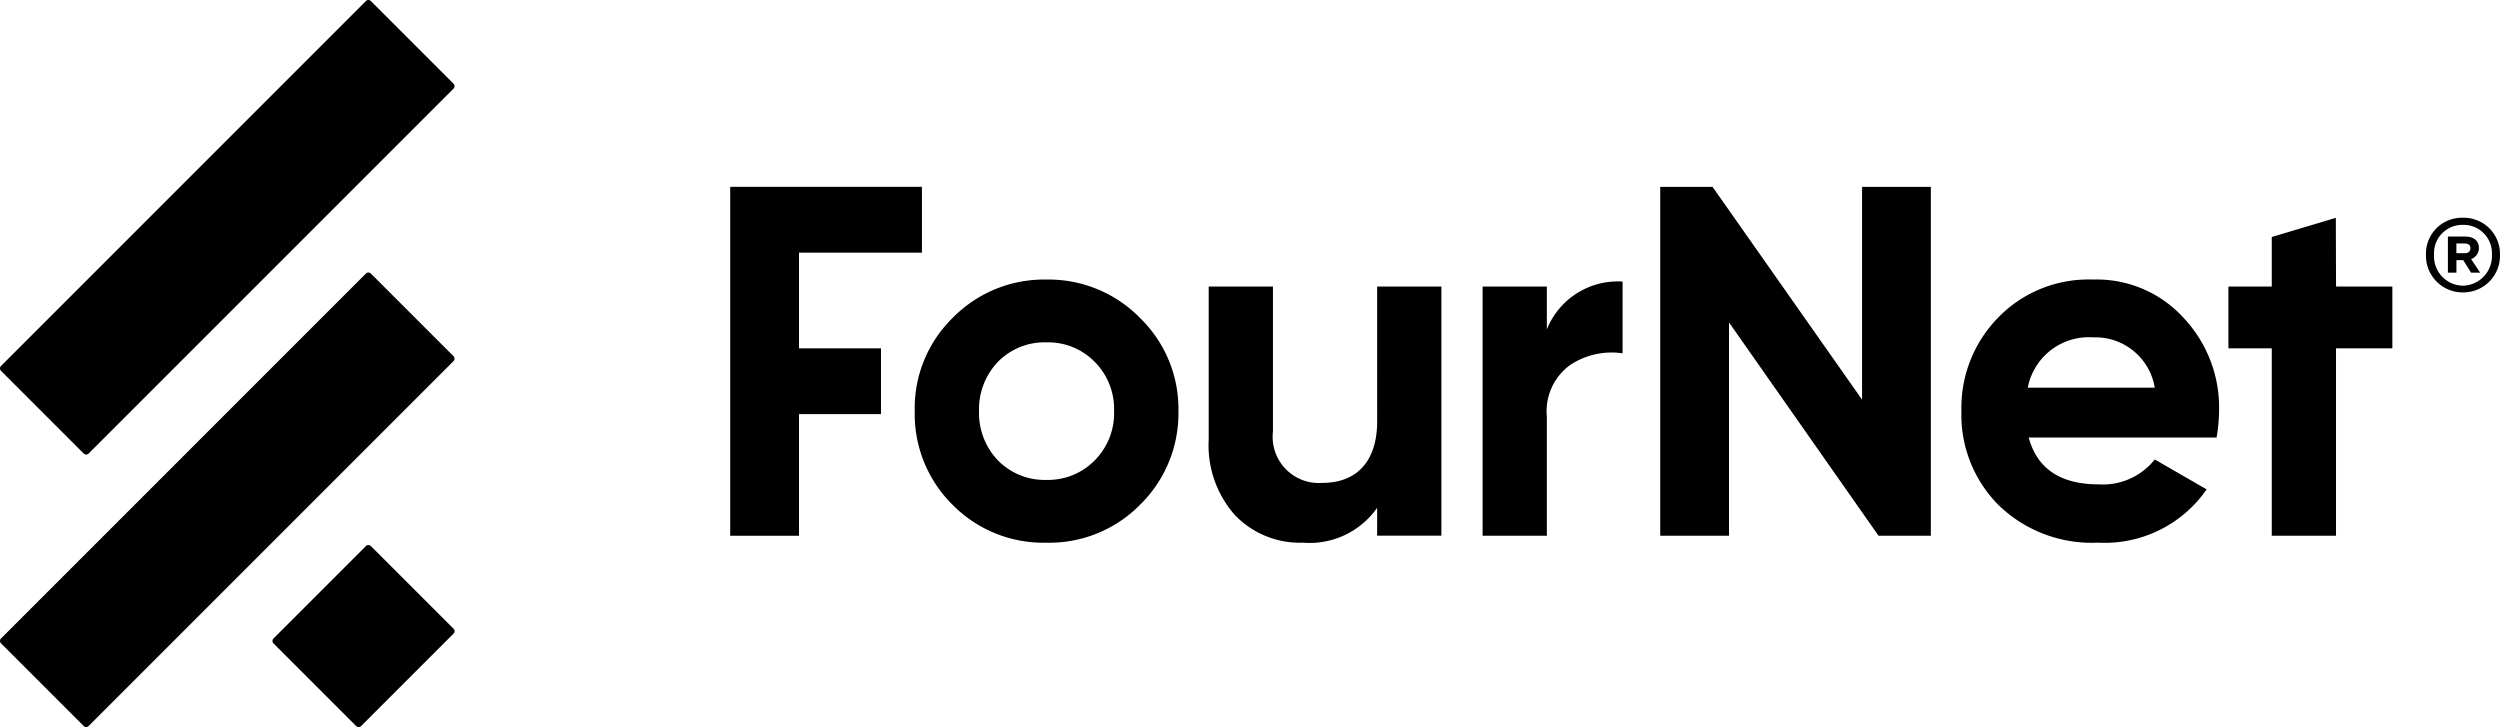
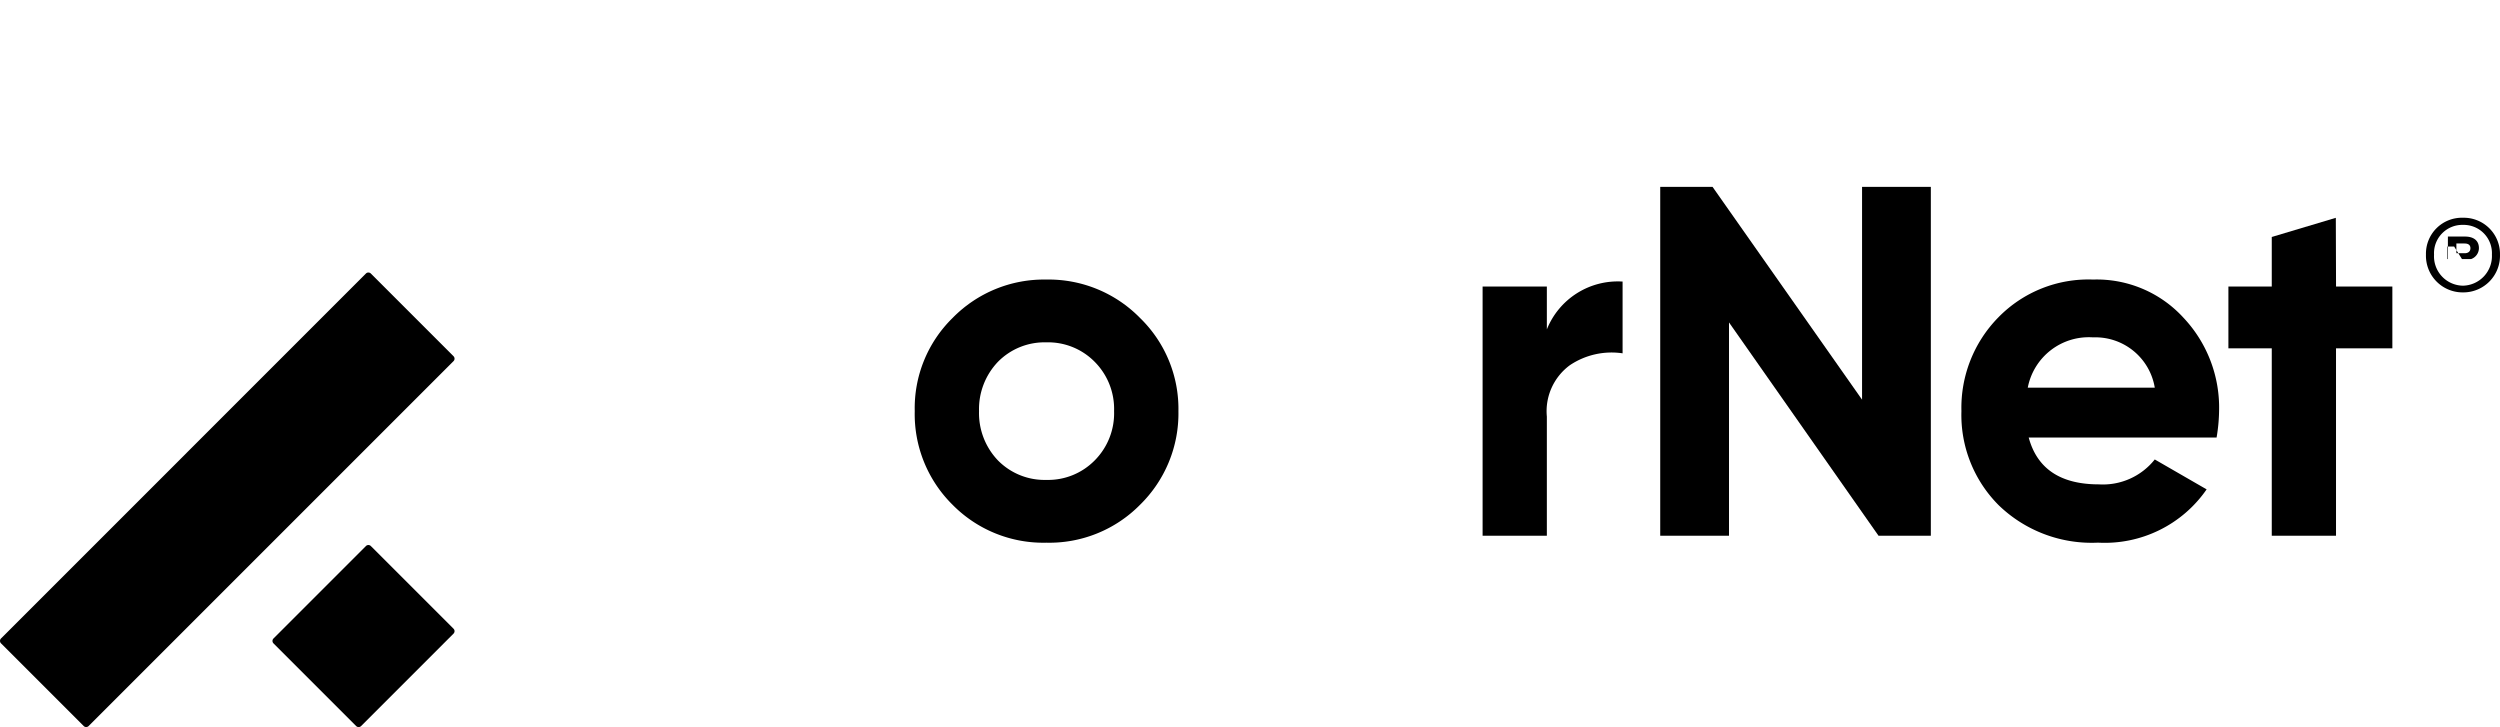
<svg xmlns="http://www.w3.org/2000/svg" id="Group_37" data-name="Group 37" width="159.537" height="46.396" viewBox="0 0 159.537 46.396">
  <defs>
    <clipPath id="clip-path">
      <path id="Path_26" data-name="Path 26" d="M0-36.094H159.537v-46.4H0Z" transform="translate(0 82.49)" />
    </clipPath>
  </defs>
  <g id="Group_31" data-name="Group 31" transform="translate(0 0)" clip-path="url(#clip-path)">
    <g id="Group_24" data-name="Group 24" transform="translate(0 0)">
-       <path id="Path_19" data-name="Path 19" d="M-22.515-4.156l-5.277-5.277a.221.221,0,0,0-.313,0L-51.392,13.855a.221.221,0,0,0,0,.312l5.277,5.277a.222.222,0,0,0,.313,0L-22.515-3.843a.221.221,0,0,0,0-.312" transform="translate(51.457 9.498)" />
-     </g>
+       </g>
    <g id="Group_25" data-name="Group 25" transform="translate(17.39 34.78)">
      <path id="Path_20" data-name="Path 20" d="M-4.639-.05l-5.9,5.9a.221.221,0,0,0,0,.312l5.277,5.277a.22.22,0,0,0,.312,0l5.9-5.9a.222.222,0,0,0,0-.313L-4.327-.05a.221.221,0,0,0-.312,0" transform="translate(10.602 0.115)" />
    </g>
    <g id="Group_26" data-name="Group 26" transform="translate(0 17.39)">
      <path id="Path_21" data-name="Path 21" d="M-22.515-4.156l-5.277-5.277a.221.221,0,0,0-.313,0L-51.392,13.855a.221.221,0,0,0,0,.312l5.277,5.277a.222.222,0,0,0,.313,0L-22.515-3.843a.221.221,0,0,0,0-.312" transform="translate(51.457 9.498)" />
    </g>
    <g id="Group_27" data-name="Group 27" transform="translate(58.374 17.84)">
      <path id="Path_22" data-name="Path 22" d="M-6.531-13.063A8.132,8.132,0,0,1-12.51-15.48a8.13,8.13,0,0,1-2.417-5.979,8.059,8.059,0,0,1,2.417-5.947,8.16,8.16,0,0,1,5.979-2.449A8.16,8.16,0,0,1-.552-27.406,8.087,8.087,0,0,1,1.9-21.459,8.158,8.158,0,0,1-.552-15.48a8.132,8.132,0,0,1-5.979,2.417m0-4.007a4.172,4.172,0,0,0,3.085-1.241,4.265,4.265,0,0,0,1.24-3.148,4.266,4.266,0,0,0-1.24-3.149,4.172,4.172,0,0,0-3.085-1.24,4.17,4.17,0,0,0-3.084,1.24,4.369,4.369,0,0,0-1.209,3.149,4.367,4.367,0,0,0,1.209,3.148A4.171,4.171,0,0,0-6.531-17.07" transform="translate(14.927 29.855)" />
    </g>
    <g id="Group_28" data-name="Group 28" transform="translate(77.133 18.285)">
-       <path id="Path_23" data-name="Path 23" d="M-8.362,0h4.1V15.9h-4.1V14.12A5.262,5.262,0,0,1-13.1,16.346,5.753,5.753,0,0,1-17.426,14.6a6.721,6.721,0,0,1-1.685-4.834V0h4.1V9.255A2.945,2.945,0,0,0-11.86,12.53c2.131,0,3.5-1.3,3.5-3.943Z" transform="translate(19.111)" />
-     </g>
+       </g>
    <g id="Group_29" data-name="Group 29" transform="translate(94.609 17.968)">
      <path id="Path_24" data-name="Path 24" d="M-3.191-2.375A4.876,4.876,0,0,1,1.642-5.428V-.849a4.777,4.777,0,0,0-3.371.763A3.646,3.646,0,0,0-3.191,3.19v7.6h-4.1V-5.11h4.1Z" transform="translate(7.294 5.428)" />
    </g>
    <g id="Group_30" data-name="Group 30" transform="translate(125.168 17.84)">
      <path id="Path_25" data-name="Path 25" d="M-3.34-7.843c.541,2,2.036,2.989,4.484,2.989a4.223,4.223,0,0,0,3.561-1.59L8.014-4.535a7.9,7.9,0,0,1-6.933,3.4A8.539,8.539,0,0,1-5.248-3.517,8.15,8.15,0,0,1-7.633-9.528,8.227,8.227,0,0,1-5.28-15.507,8.026,8.026,0,0,1,.763-17.924a7.493,7.493,0,0,1,5.756,2.417,8.361,8.361,0,0,1,2.29,5.979A10.781,10.781,0,0,1,8.65-7.843Zm8.046-3.18A3.843,3.843,0,0,0,.763-14.235,3.965,3.965,0,0,0-3.4-11.023Z" transform="translate(7.633 17.924)" />
    </g>
  </g>
  <g id="Group_32" data-name="Group 32" transform="translate(142.205 13.896)">
    <path id="Path_27" data-name="Path 27" d="M-5.344-3.415-5.358-7.8-9.446-6.578v3.164h-2.767V.529h2.767V12.486h4.1V.529H-1.75V-3.415Z" transform="translate(12.213 7.804)" />
  </g>
  <g id="Group_33" data-name="Group 33" transform="translate(46.599 11.925)">
-     <path id="Path_28" data-name="Path 28" d="M-9.517-3.266v-4.2H-21.751V14.8h4.389V7.038h5.232V2.84h-5.232V-3.266Z" transform="translate(21.751 7.464)" />
-   </g>
+     </g>
  <g id="Group_34" data-name="Group 34" transform="translate(105.947 11.925)">
    <path id="Path_29" data-name="Path 29" d="M-10.02,0h4.389V22.262H-8.97L-18.511,8.65V22.262H-22.9V0h3.339l9.541,13.58Z" transform="translate(22.9)" />
  </g>
  <g id="Group_36" data-name="Group 36" transform="translate(0 0)" clip-path="url(#clip-path)">
    <g id="Group_35" data-name="Group 35" transform="translate(154.813 13.896)">
-       <path id="Path_30" data-name="Path 30" d="M-1.837,0A2.31,2.31,0,0,1,.524,2.355,2.339,2.339,0,0,1-1.837,4.763,2.339,2.339,0,0,1-4.2,2.355,2.294,2.294,0,0,1-1.837,0m0,4.335A1.891,1.891,0,0,0,.009,2.355,1.806,1.806,0,0,0-1.837.455a1.806,1.806,0,0,0-1.847,1.9,1.874,1.874,0,0,0,1.847,1.98M-2.8,1.2H-1.71c.582,0,.89.281.89.736a.744.744,0,0,1-.5.7l.582.87h-.582l-.5-.8h-.435v.8H-2.8Zm.542.442v.622h.528c.241,0,.368-.127.368-.321s-.127-.3-.368-.3Z" transform="translate(4.199)" />
+       <path id="Path_30" data-name="Path 30" d="M-1.837,0A2.31,2.31,0,0,1,.524,2.355,2.339,2.339,0,0,1-1.837,4.763,2.339,2.339,0,0,1-4.2,2.355,2.294,2.294,0,0,1-1.837,0m0,4.335A1.891,1.891,0,0,0,.009,2.355,1.806,1.806,0,0,0-1.837.455a1.806,1.806,0,0,0-1.847,1.9,1.874,1.874,0,0,0,1.847,1.98M-2.8,1.2H-1.71c.582,0,.89.281.89.736a.744.744,0,0,1-.5.7h-.582l-.5-.8h-.435v.8H-2.8Zm.542.442v.622h.528c.241,0,.368-.127.368-.321s-.127-.3-.368-.3Z" transform="translate(4.199)" />
    </g>
  </g>
</svg>